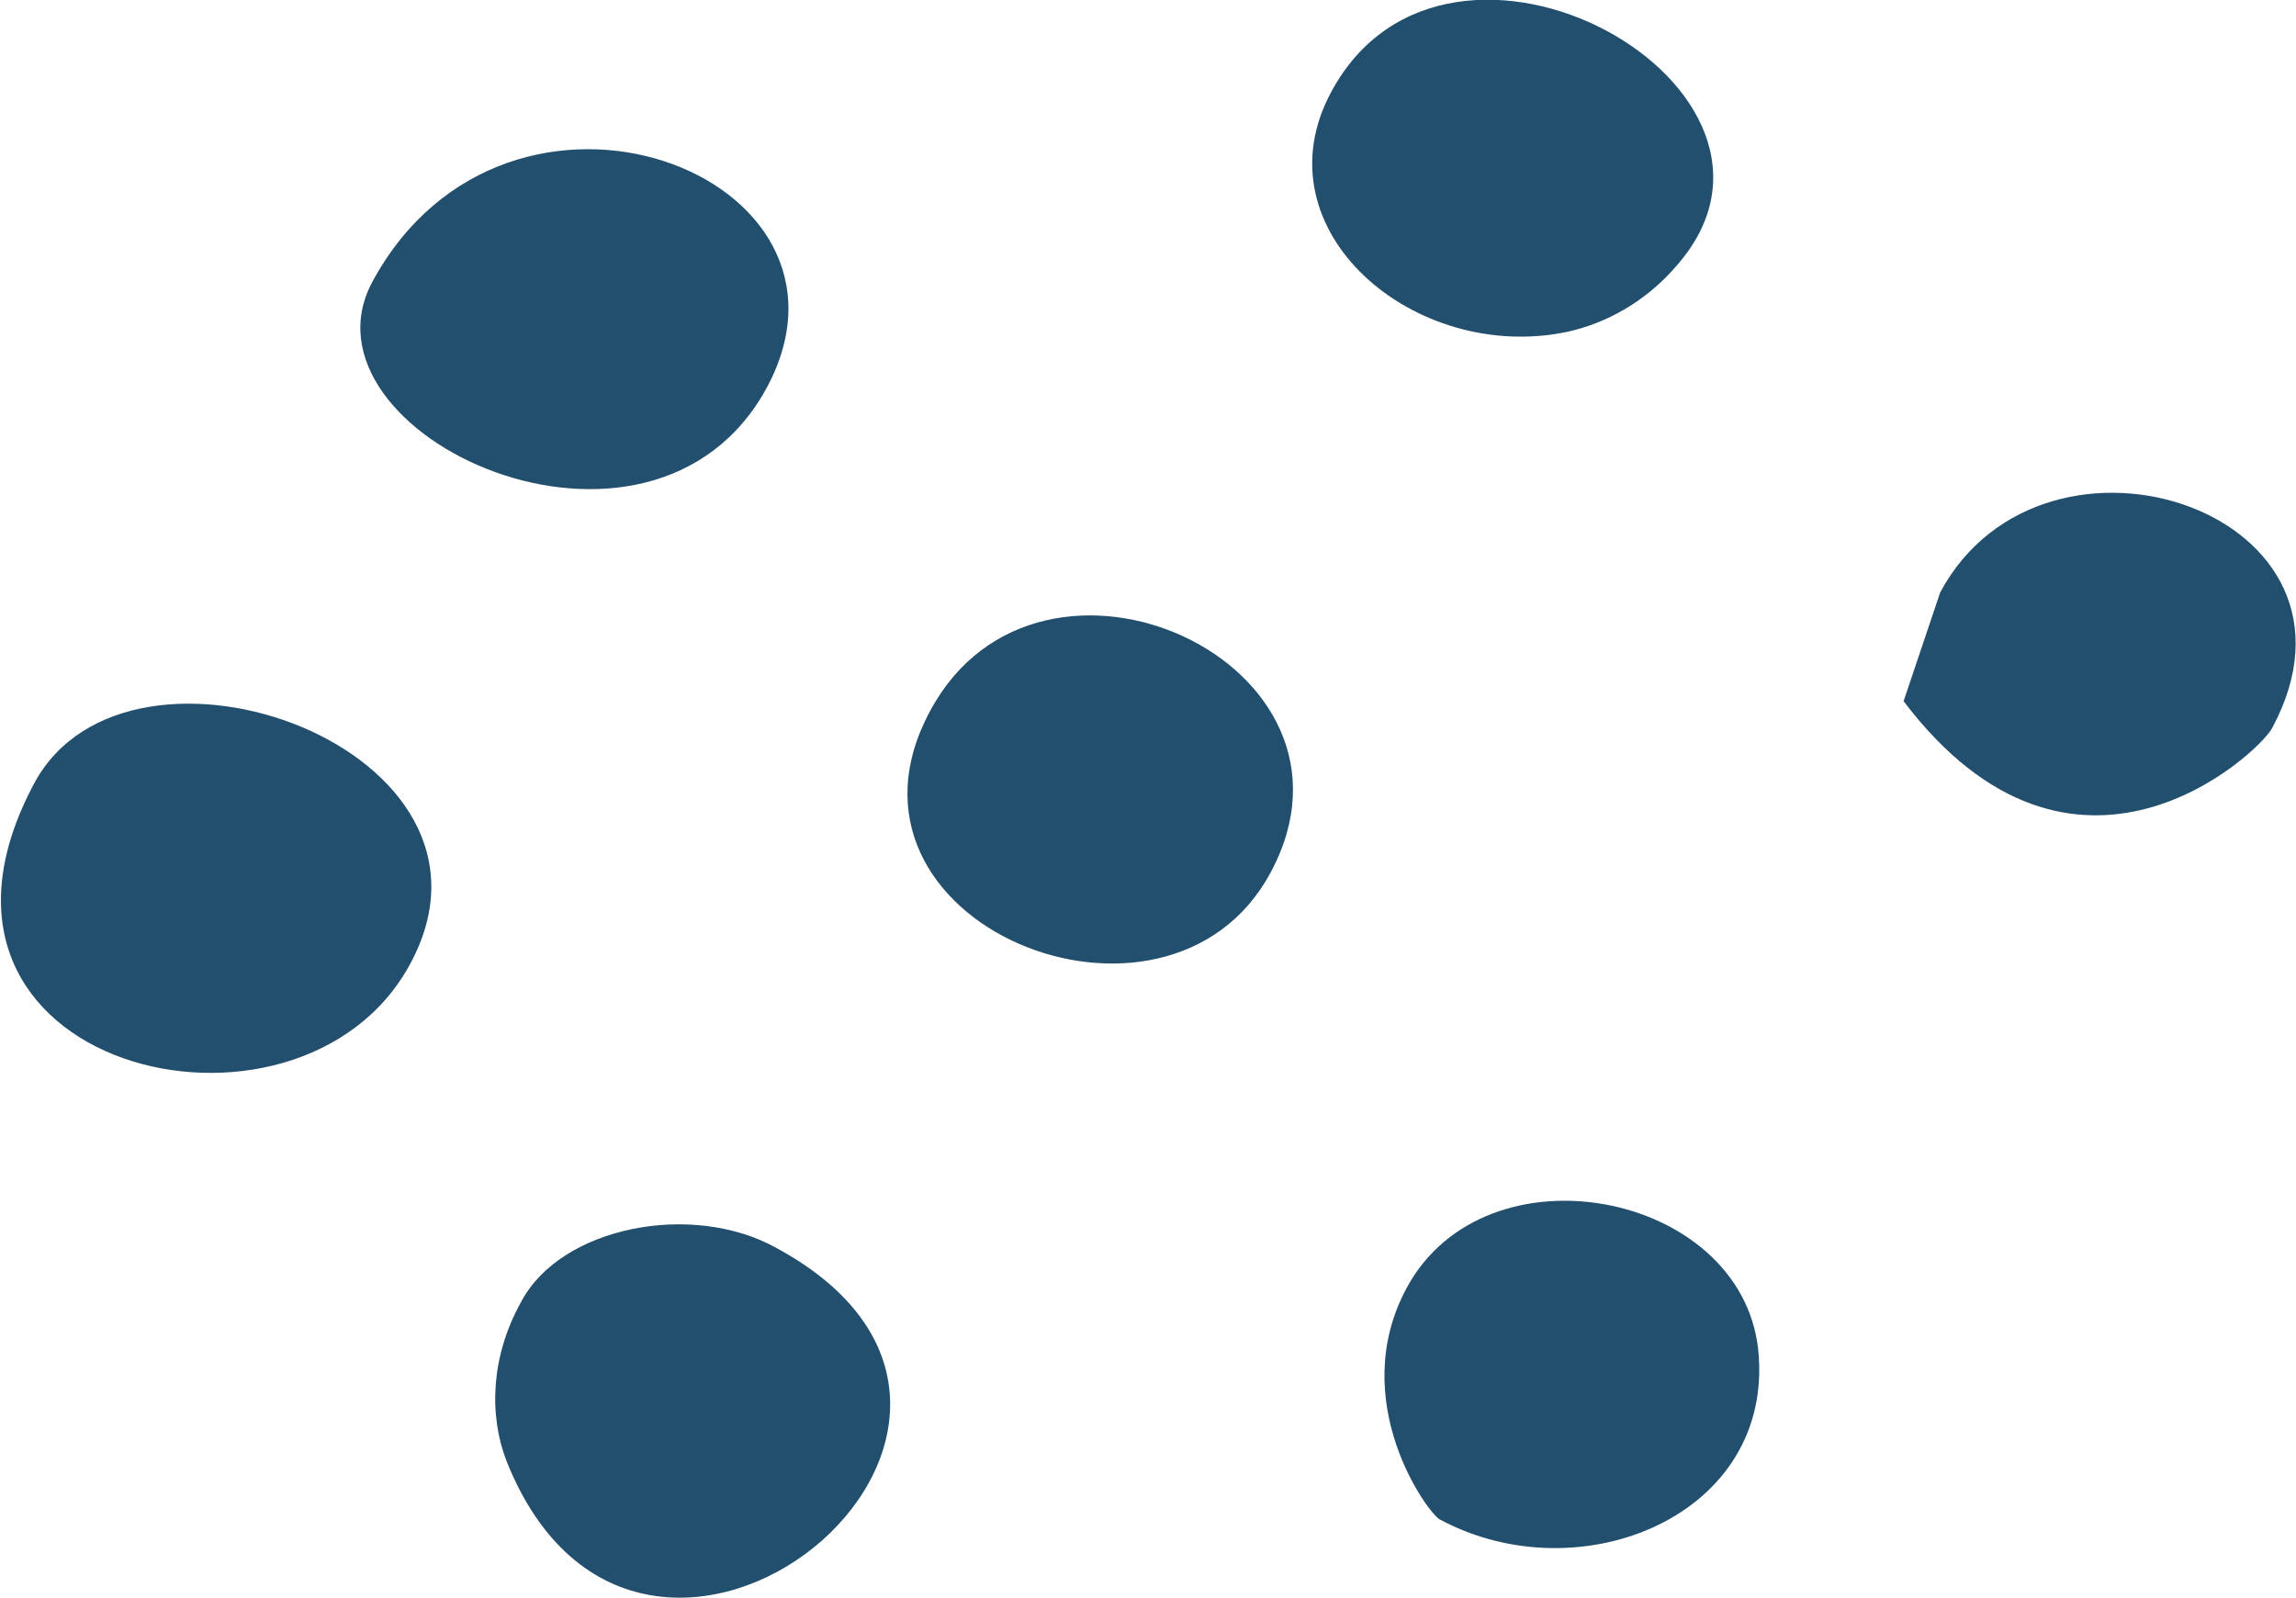
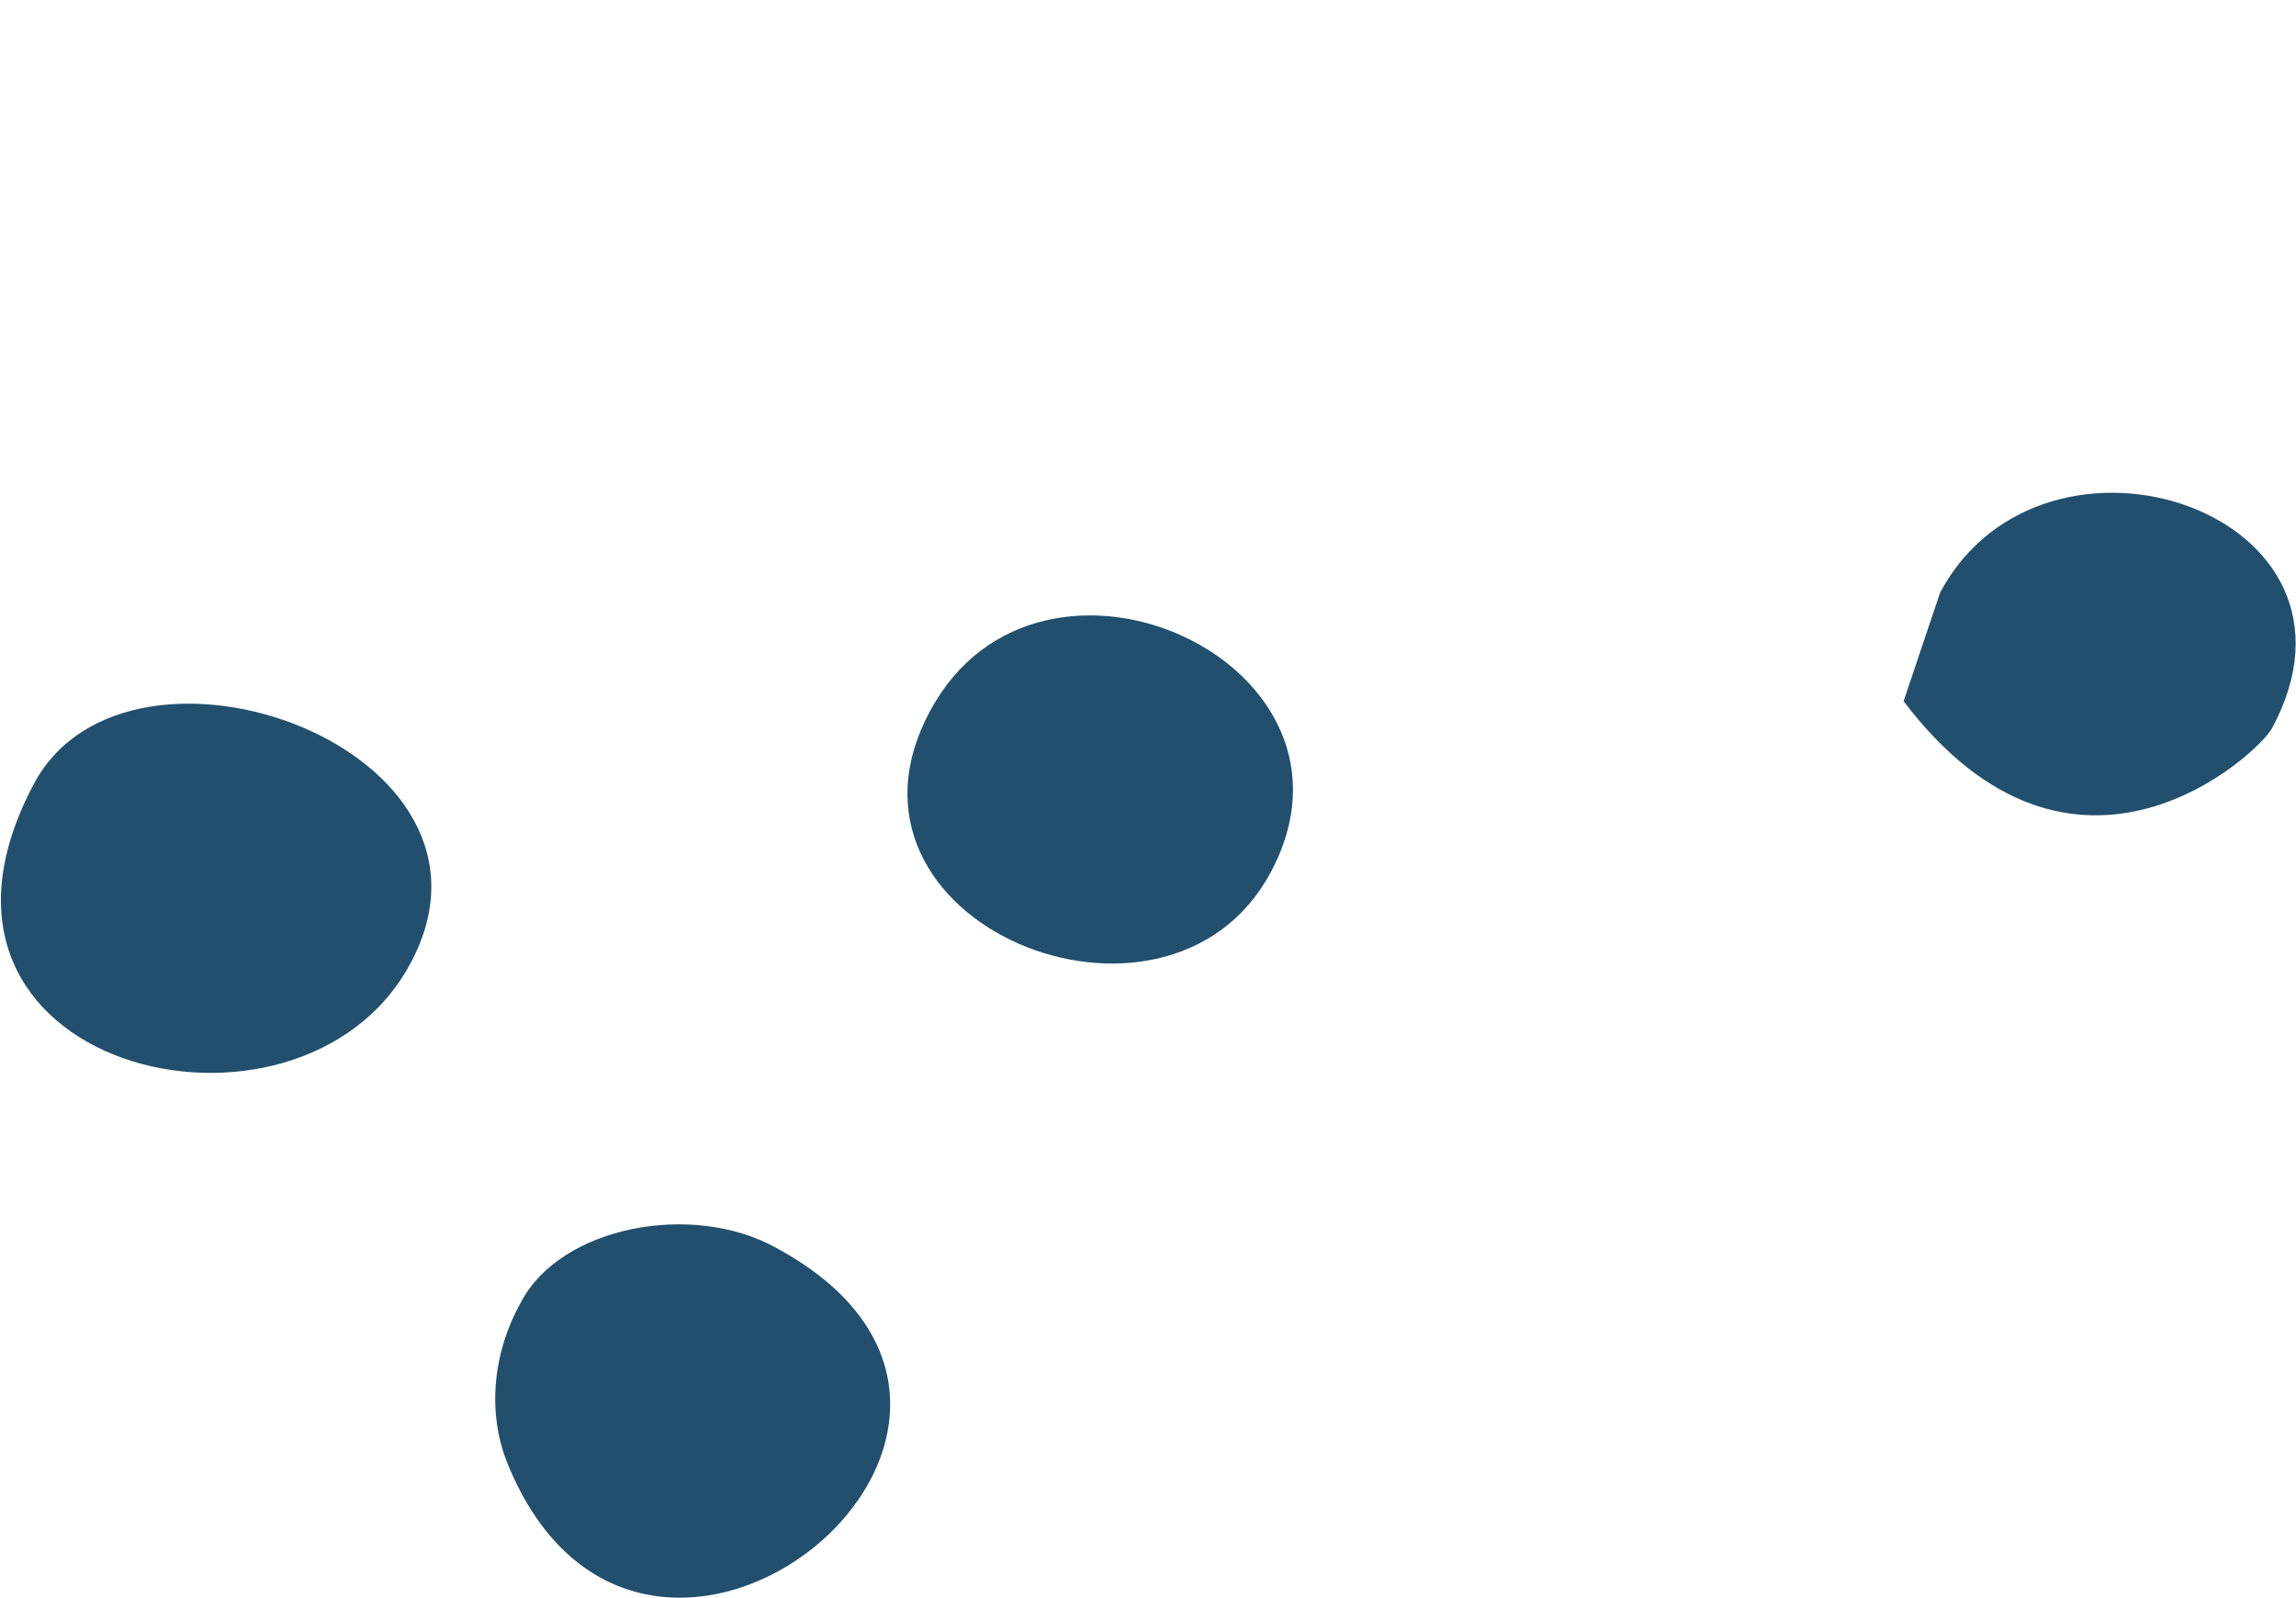
<svg xmlns="http://www.w3.org/2000/svg" xml:space="preserve" width="602px" height="419px" style="shape-rendering:geometricPrecision; text-rendering:geometricPrecision; image-rendering:optimizeQuality; fill-rule:evenodd; clip-rule:evenodd" viewBox="0 0 21.92 15.27">
  <defs>
    <style type="text/css">  .fil0 {fill:#224F6D}  </style>
  </defs>
  <g id="Слой_x0020_1">
    <path class="fil0" d="M0.32 7.48c-1.47,2.74 2.53,3.7 3.59,1.73 1.11,-2.05 -2.68,-3.41 -3.59,-1.73z" />
    <path class="fil0" d="M4.97 12.44c-0.29,0.52 -0.31,1.08 -0.14,1.52 1.29,3.24 5.69,-0.36 2.57,-2.04 -0.8,-0.44 -2.05,-0.2 -2.43,0.52z" />
-     <path class="fil0" d="M3.55 2.69c-0.79,1.46 2.66,3.06 3.77,1.01 1.09,-2.04 -2.48,-3.39 -3.77,-1.01z" />
    <path class="fil0" d="M8.88 6.79c-1.1,2.03 2.26,3.39 3.25,1.55 1.08,-2 -2.2,-3.5 -3.25,-1.55z" />
-     <path class="fil0" d="M12.71 0.88c-0.71,1.32 0.8,2.6 2.26,2.29 0.36,-0.08 0.74,-0.28 1.04,-0.63 1.49,-1.69 -2.18,-3.75 -3.3,-1.66z" />
-     <path class="fil0" d="M13.43 12.31c-0.58,1.08 0.21,2.16 0.32,2.21 1.34,0.72 3.21,-0.04 3.04,-1.63 -0.17,-1.51 -2.61,-1.98 -3.36,-0.58z" />
    <path class="fil0" d="M18.53 5.66l-0.35 1.04c1.63,2.15 3.39,0.5 3.52,0.26 1.11,-2.06 -2.17,-3.16 -3.17,-1.3z" />
  </g>
</svg>